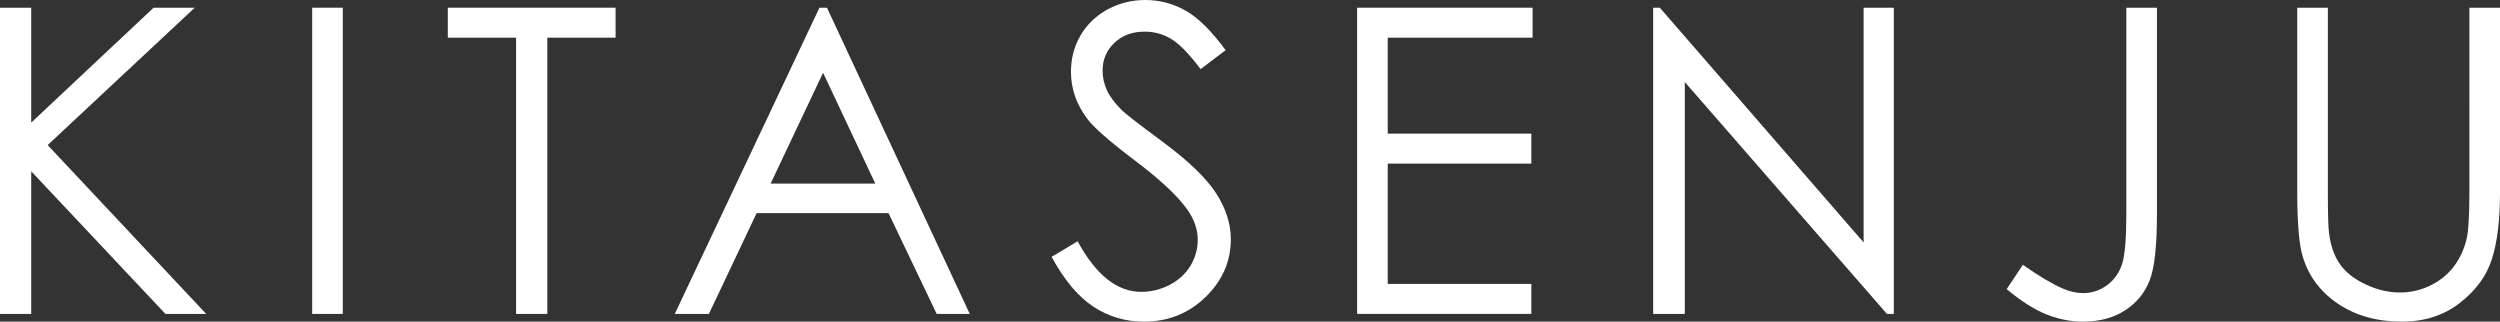
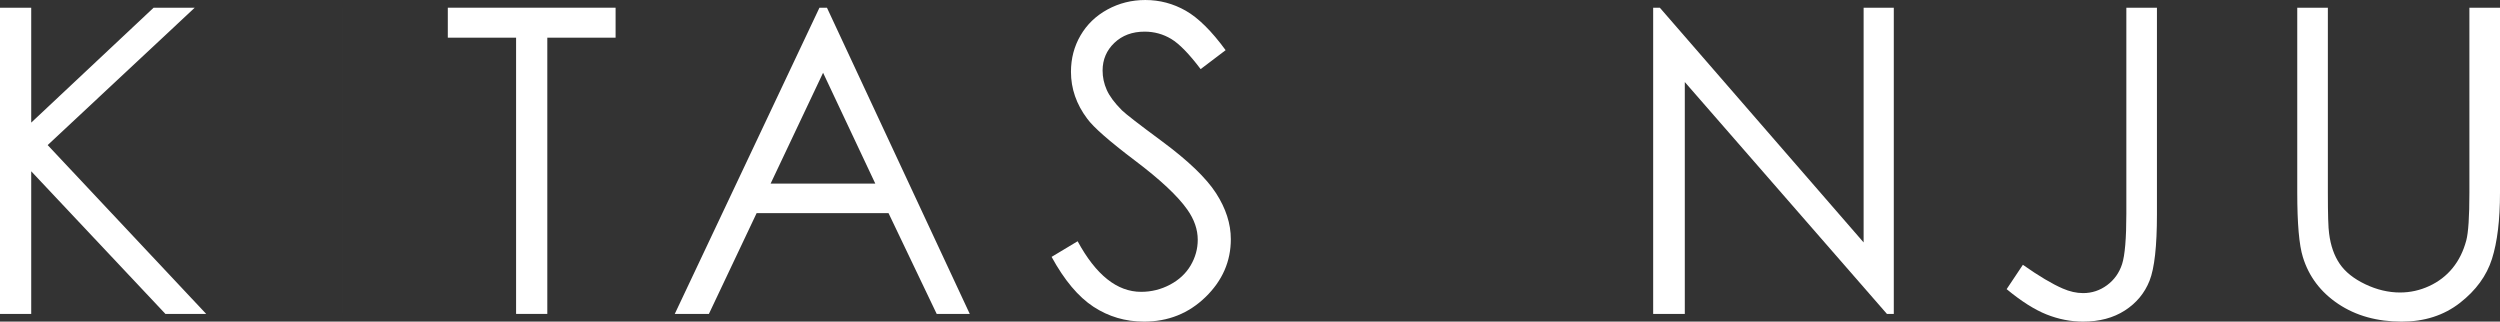
<svg xmlns="http://www.w3.org/2000/svg" id="_レイヤー_2" data-name="レイヤー 2" viewBox="0 0 168.091 21.624">
  <rect x="0" y="0" width="168.091" height="21.624" fill="#333333" stroke="none" />
  <defs>
    <style>
      .cls-1 {
        fill: #fff;
        stroke-width: 0px;
      }
    </style>
  </defs>
  <g id="_レイヤー_1-2" data-name="レイヤー 1">
    <g>
      <path class="cls-1" d="M0,.518h2.099v7.726L10.329.518h2.764L3.205,9.755l10.658,11.351h-2.741L2.099,11.516v9.59H0V.518Z" />
-       <path class="cls-1" d="M20.99.518h2.058v20.588h-2.058V.518Z" />
+       <path class="cls-1" d="M20.99.518h2.058v20.588V.518Z" />
      <path class="cls-1" d="M30.109,2.533V.518h11.281v2.015h-4.591v18.573h-2.099V2.533h-4.591Z" />
      <path class="cls-1" d="M55.601.518l9.602,20.588h-2.223l-3.238-6.774h-8.87l-3.208,6.774h-2.295L55.097.518h.504ZM55.341,4.892l-3.528,7.453h7.039l-3.511-7.453Z" />
      <path class="cls-1" d="M70.706,17.271l1.75-1.05c1.231,2.268,2.654,3.401,4.269,3.401.69,0,1.338-.161,1.945-.483.606-.322,1.068-.753,1.386-1.294.317-.541.476-1.115.476-1.722,0-.69-.233-1.367-.7-2.029-.644-.915-1.819-2.016-3.527-3.303-1.717-1.297-2.786-2.235-3.206-2.813-.728-.97-1.091-2.02-1.091-3.149,0-.896.214-1.712.644-2.449s1.033-1.318,1.812-1.743c.779-.424,1.626-.637,2.541-.637.97,0,1.877.24,2.722.721.844.481,1.738,1.365,2.68,2.652l-1.68,1.274c-.774-1.026-1.435-1.703-1.98-2.03-.545-.326-1.141-.49-1.784-.49-.831,0-1.509.252-2.037.756-.527.504-.791,1.125-.791,1.861,0,.448.093.882.28,1.302.187.42.527.877,1.021,1.372.271.261,1.157.947,2.66,2.057,1.782,1.316,3.004,2.487,3.667,3.513.662,1.026.994,2.057.994,3.093,0,1.493-.567,2.79-1.701,3.891-1.134,1.101-2.512,1.652-4.136,1.652-1.25,0-2.384-.334-3.401-1.001s-1.955-1.784-2.813-3.352Z" />
-       <path class="cls-1" d="M91.248.518h11.798v2.015h-9.741v6.452h9.657v2.015h-9.657v8.09h9.657v2.015h-11.714V.518Z" />
      <path class="cls-1" d="M111.153,21.106V.518h.448l13.702,15.782V.518h2.029v20.588h-.462l-13.59-15.59v15.59h-2.127Z" />
      <path class="cls-1" d="M142.967.518h2.058v13.898c0,2.137-.166,3.623-.497,4.458-.331.835-.884,1.502-1.659,2.001s-1.712.749-2.813.749c-.831,0-1.649-.161-2.457-.483-.807-.322-1.7-.889-2.68-1.7l1.092-1.637c1.075.756,1.968,1.288,2.679,1.595.467.205.925.308,1.374.308.589,0,1.125-.177,1.606-.532.481-.354.818-.826,1.01-1.414.191-.588.288-1.726.288-3.415V.518Z" />
      <path class="cls-1" d="M154.459.518h2.058v12.429c0,1.474.028,2.393.084,2.757.103.812.34,1.491.714,2.037.373.546.947,1.003,1.721,1.372s1.554.553,2.337.553c.681,0,1.334-.145,1.959-.434.625-.289,1.148-.69,1.568-1.204s.728-1.134.923-1.862c.14-.522.21-1.595.21-3.219V.518h2.058v12.429c0,1.838-.18,3.324-.539,4.458-.359,1.134-1.078,2.12-2.155,2.96-1.078.84-2.382,1.26-3.912,1.26-1.661,0-3.084-.397-4.269-1.19s-1.978-1.843-2.379-3.149c-.252-.802-.378-2.249-.378-4.339V.518Z" />
    </g>
  </g>
</svg>